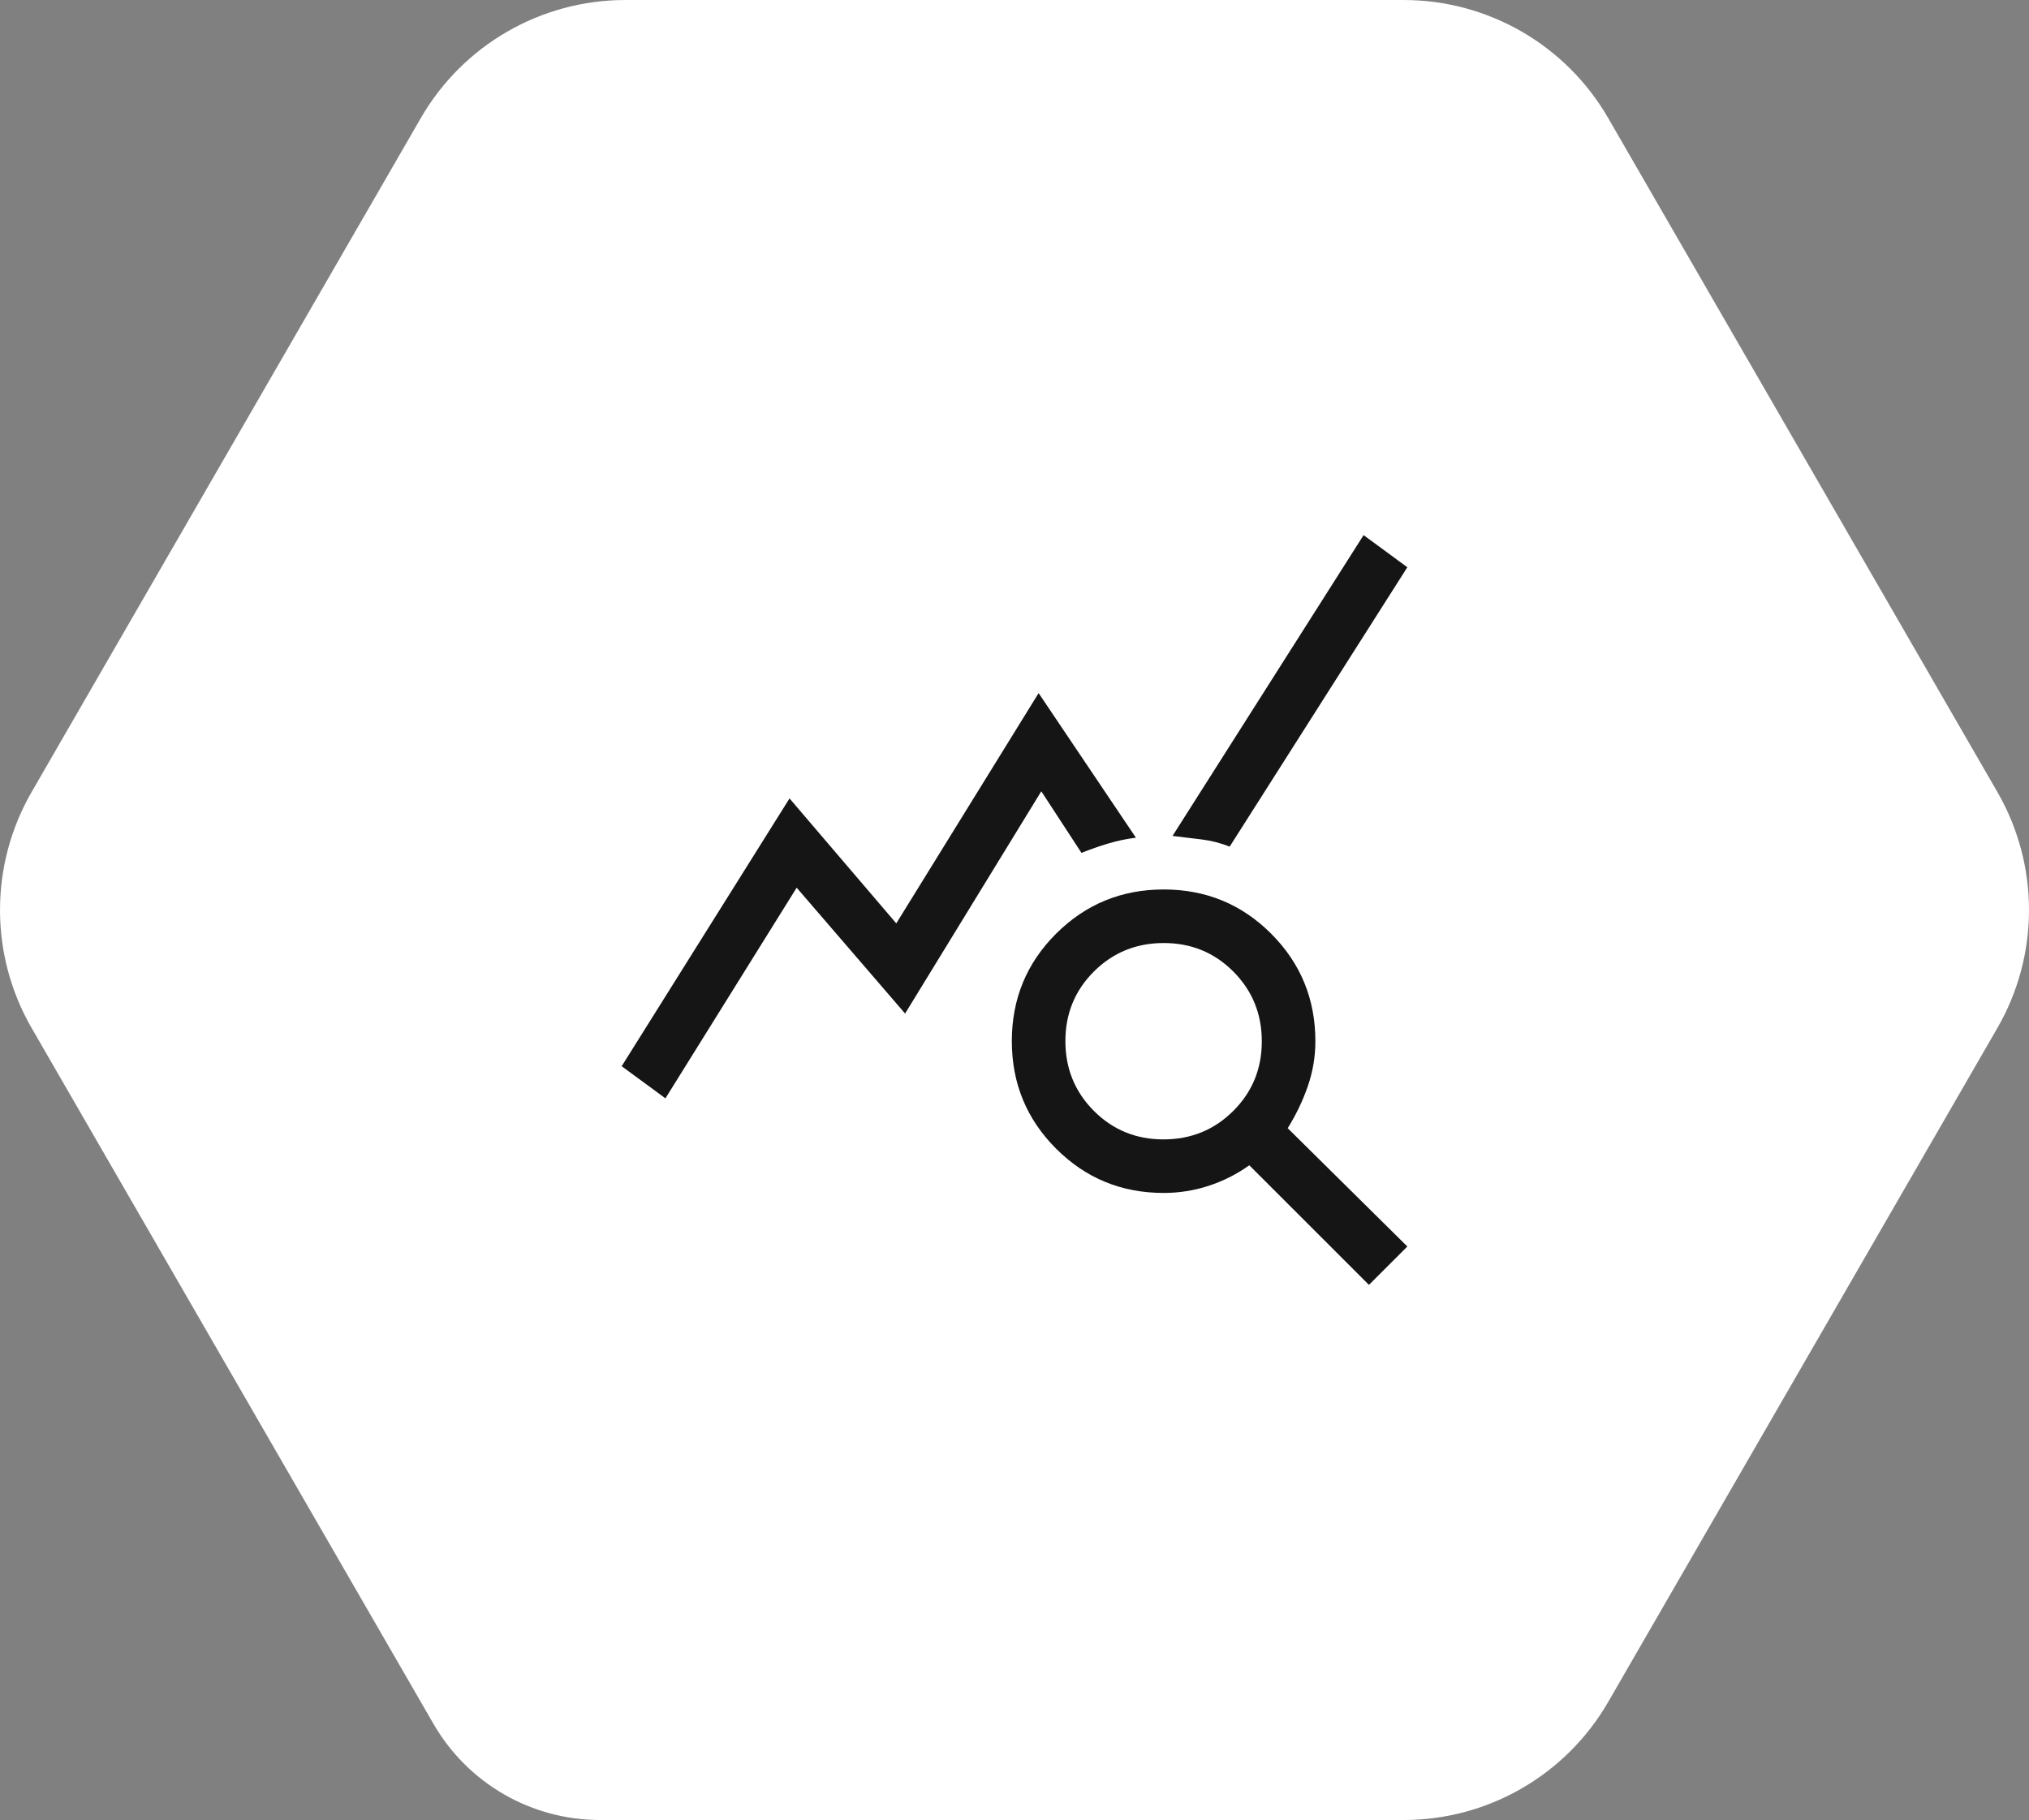
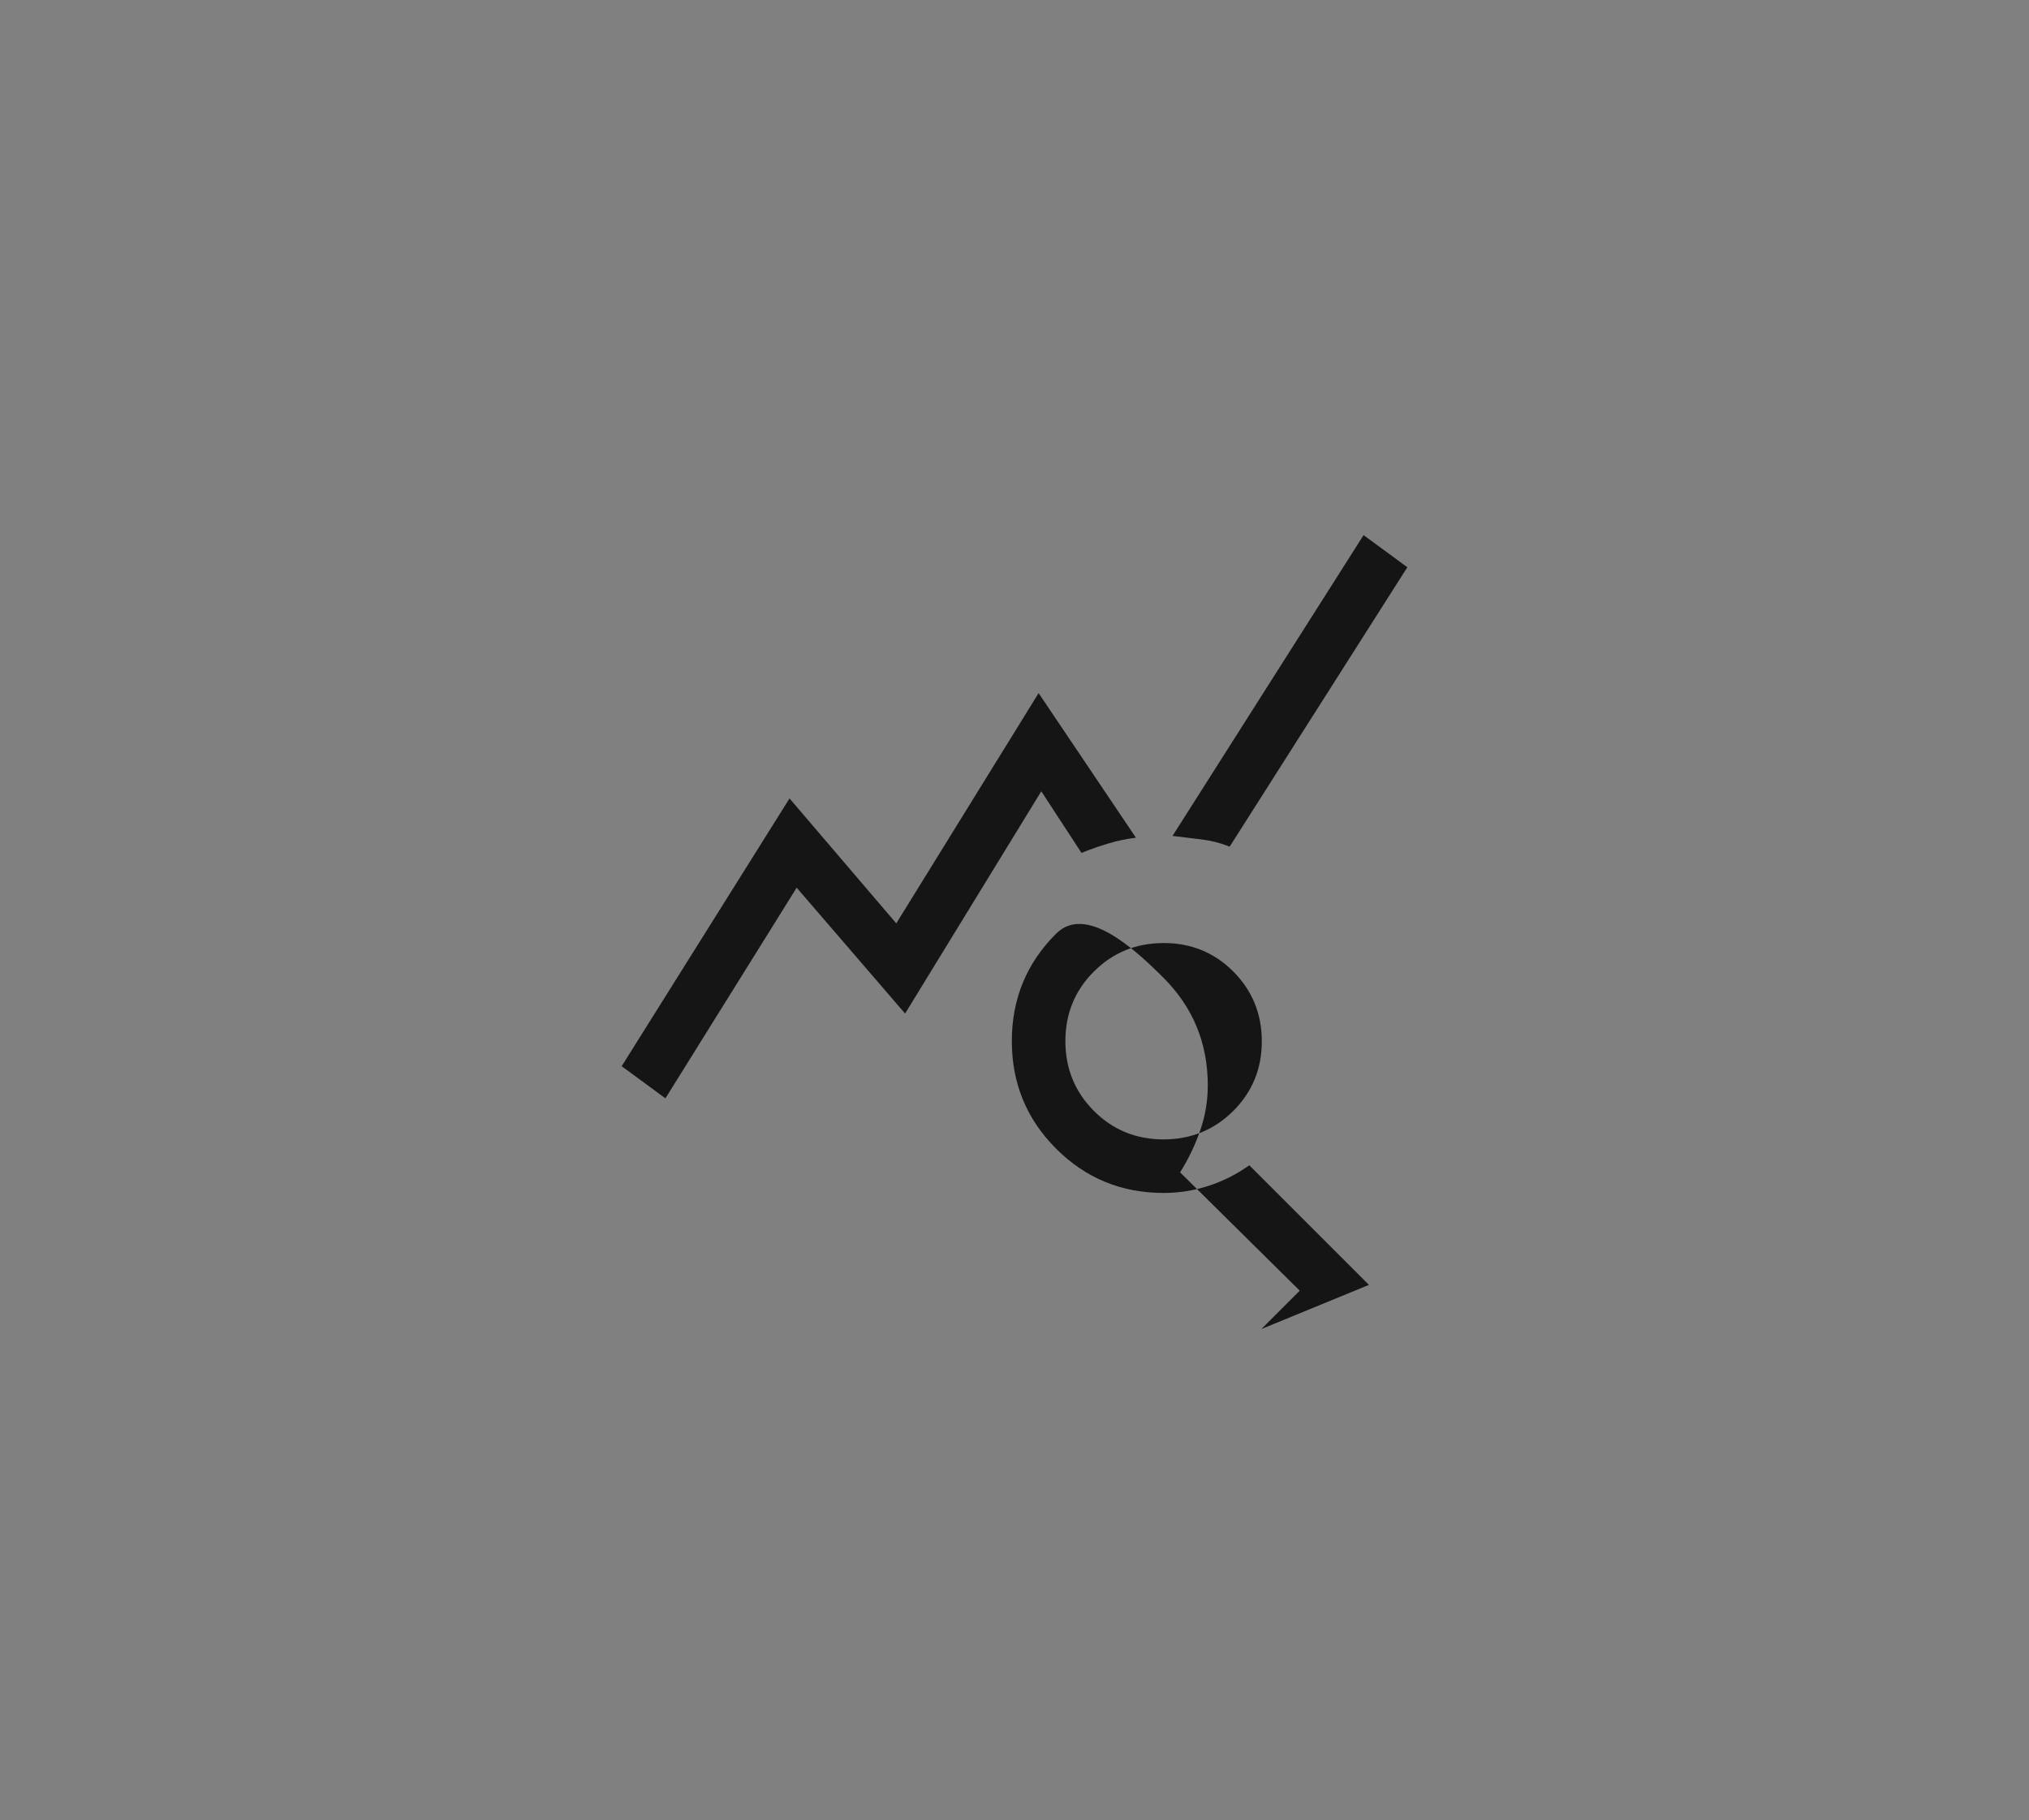
<svg xmlns="http://www.w3.org/2000/svg" id="b" viewBox="0 0 293.27 263.123">
  <rect x="0" y="0" width="293.27" height="263.123" fill="#808080" stroke="none" />
  <g id="c">
-     <path d="m86.718,263.123h116.174c12.191,0,23.456-6.504,29.551-17.061l56.256-97.439c6.095-10.557,6.095-23.565,0-34.122l-56.256-97.439c-6.095-10.557-17.36-17.061-29.551-17.061h-112.513c-12.191,0-23.456,6.504-29.551,17.061L4.572,114.5c-6.095,10.557-6.095,23.565,0,34.122l58.087,100.609c4.963,8.596,14.134,13.891,24.059,13.891Z" style="fill:#fff; stroke-width:0px;" />
-     <path d="m96.18,158.789l-6.323-4.646,24.26-38.713,15.43,18.066,20.573-33.293,14.066,20.905c-1.377.172-2.71.452-4.0.839s-2.581.839-3.871,1.355l-5.807-8.904-19.686,32.132-15.671-18.195-18.969,30.454Zm101.685,26.97l-17.292-17.292c-1.807,1.29-3.764,2.28-5.871,2.968s-4.28,1.032-6.517,1.032c-6.094,0-11.273-2.134-15.539-6.403-4.266-4.269-6.398-9.452-6.398-15.55s2.134-11.276,6.403-15.534c4.269-4.258,9.452-6.388,15.55-6.388s11.276,2.133,15.534,6.398c4.258,4.266,6.388,9.445,6.388,15.539,0,2.237-.366,4.409-1.097,6.517-.731,2.108-1.699,4.127-2.903,6.058l17.292,17.105-5.549,5.549Zm-29.698-21.034c3.969,0,7.331-1.37,10.084-4.111,2.753-2.741,4.129-6.096,4.129-10.065s-1.37-7.331-4.111-10.084c-2.741-2.753-6.096-4.129-10.065-4.129s-7.331,1.37-10.084,4.111c-2.753,2.741-4.129,6.096-4.129,10.065s1.37,7.331,4.111,10.084c2.741,2.753,6.096,4.129,10.065,4.129Zm9.567-42.326c-1.29-.516-2.624-.86-4-1.032s-2.796-.344-4.258-.516l27.615-43.487,6.323,4.646-25.679,40.39Z" style="fill:#151515; stroke-width:0px;" />
+     <path d="m96.18,158.789l-6.323-4.646,24.26-38.713,15.43,18.066,20.573-33.293,14.066,20.905c-1.377.172-2.71.452-4.0.839s-2.581.839-3.871,1.355l-5.807-8.904-19.686,32.132-15.671-18.195-18.969,30.454Zm101.685,26.97l-17.292-17.292c-1.807,1.29-3.764,2.28-5.871,2.968s-4.28,1.032-6.517,1.032c-6.094,0-11.273-2.134-15.539-6.403-4.266-4.269-6.398-9.452-6.398-15.55s2.134-11.276,6.403-15.534s11.276,2.133,15.534,6.398c4.258,4.266,6.388,9.445,6.388,15.539,0,2.237-.366,4.409-1.097,6.517-.731,2.108-1.699,4.127-2.903,6.058l17.292,17.105-5.549,5.549Zm-29.698-21.034c3.969,0,7.331-1.37,10.084-4.111,2.753-2.741,4.129-6.096,4.129-10.065s-1.37-7.331-4.111-10.084c-2.741-2.753-6.096-4.129-10.065-4.129s-7.331,1.37-10.084,4.111c-2.753,2.741-4.129,6.096-4.129,10.065s1.37,7.331,4.111,10.084c2.741,2.753,6.096,4.129,10.065,4.129Zm9.567-42.326c-1.29-.516-2.624-.86-4-1.032s-2.796-.344-4.258-.516l27.615-43.487,6.323,4.646-25.679,40.39Z" style="fill:#151515; stroke-width:0px;" />
  </g>
</svg>